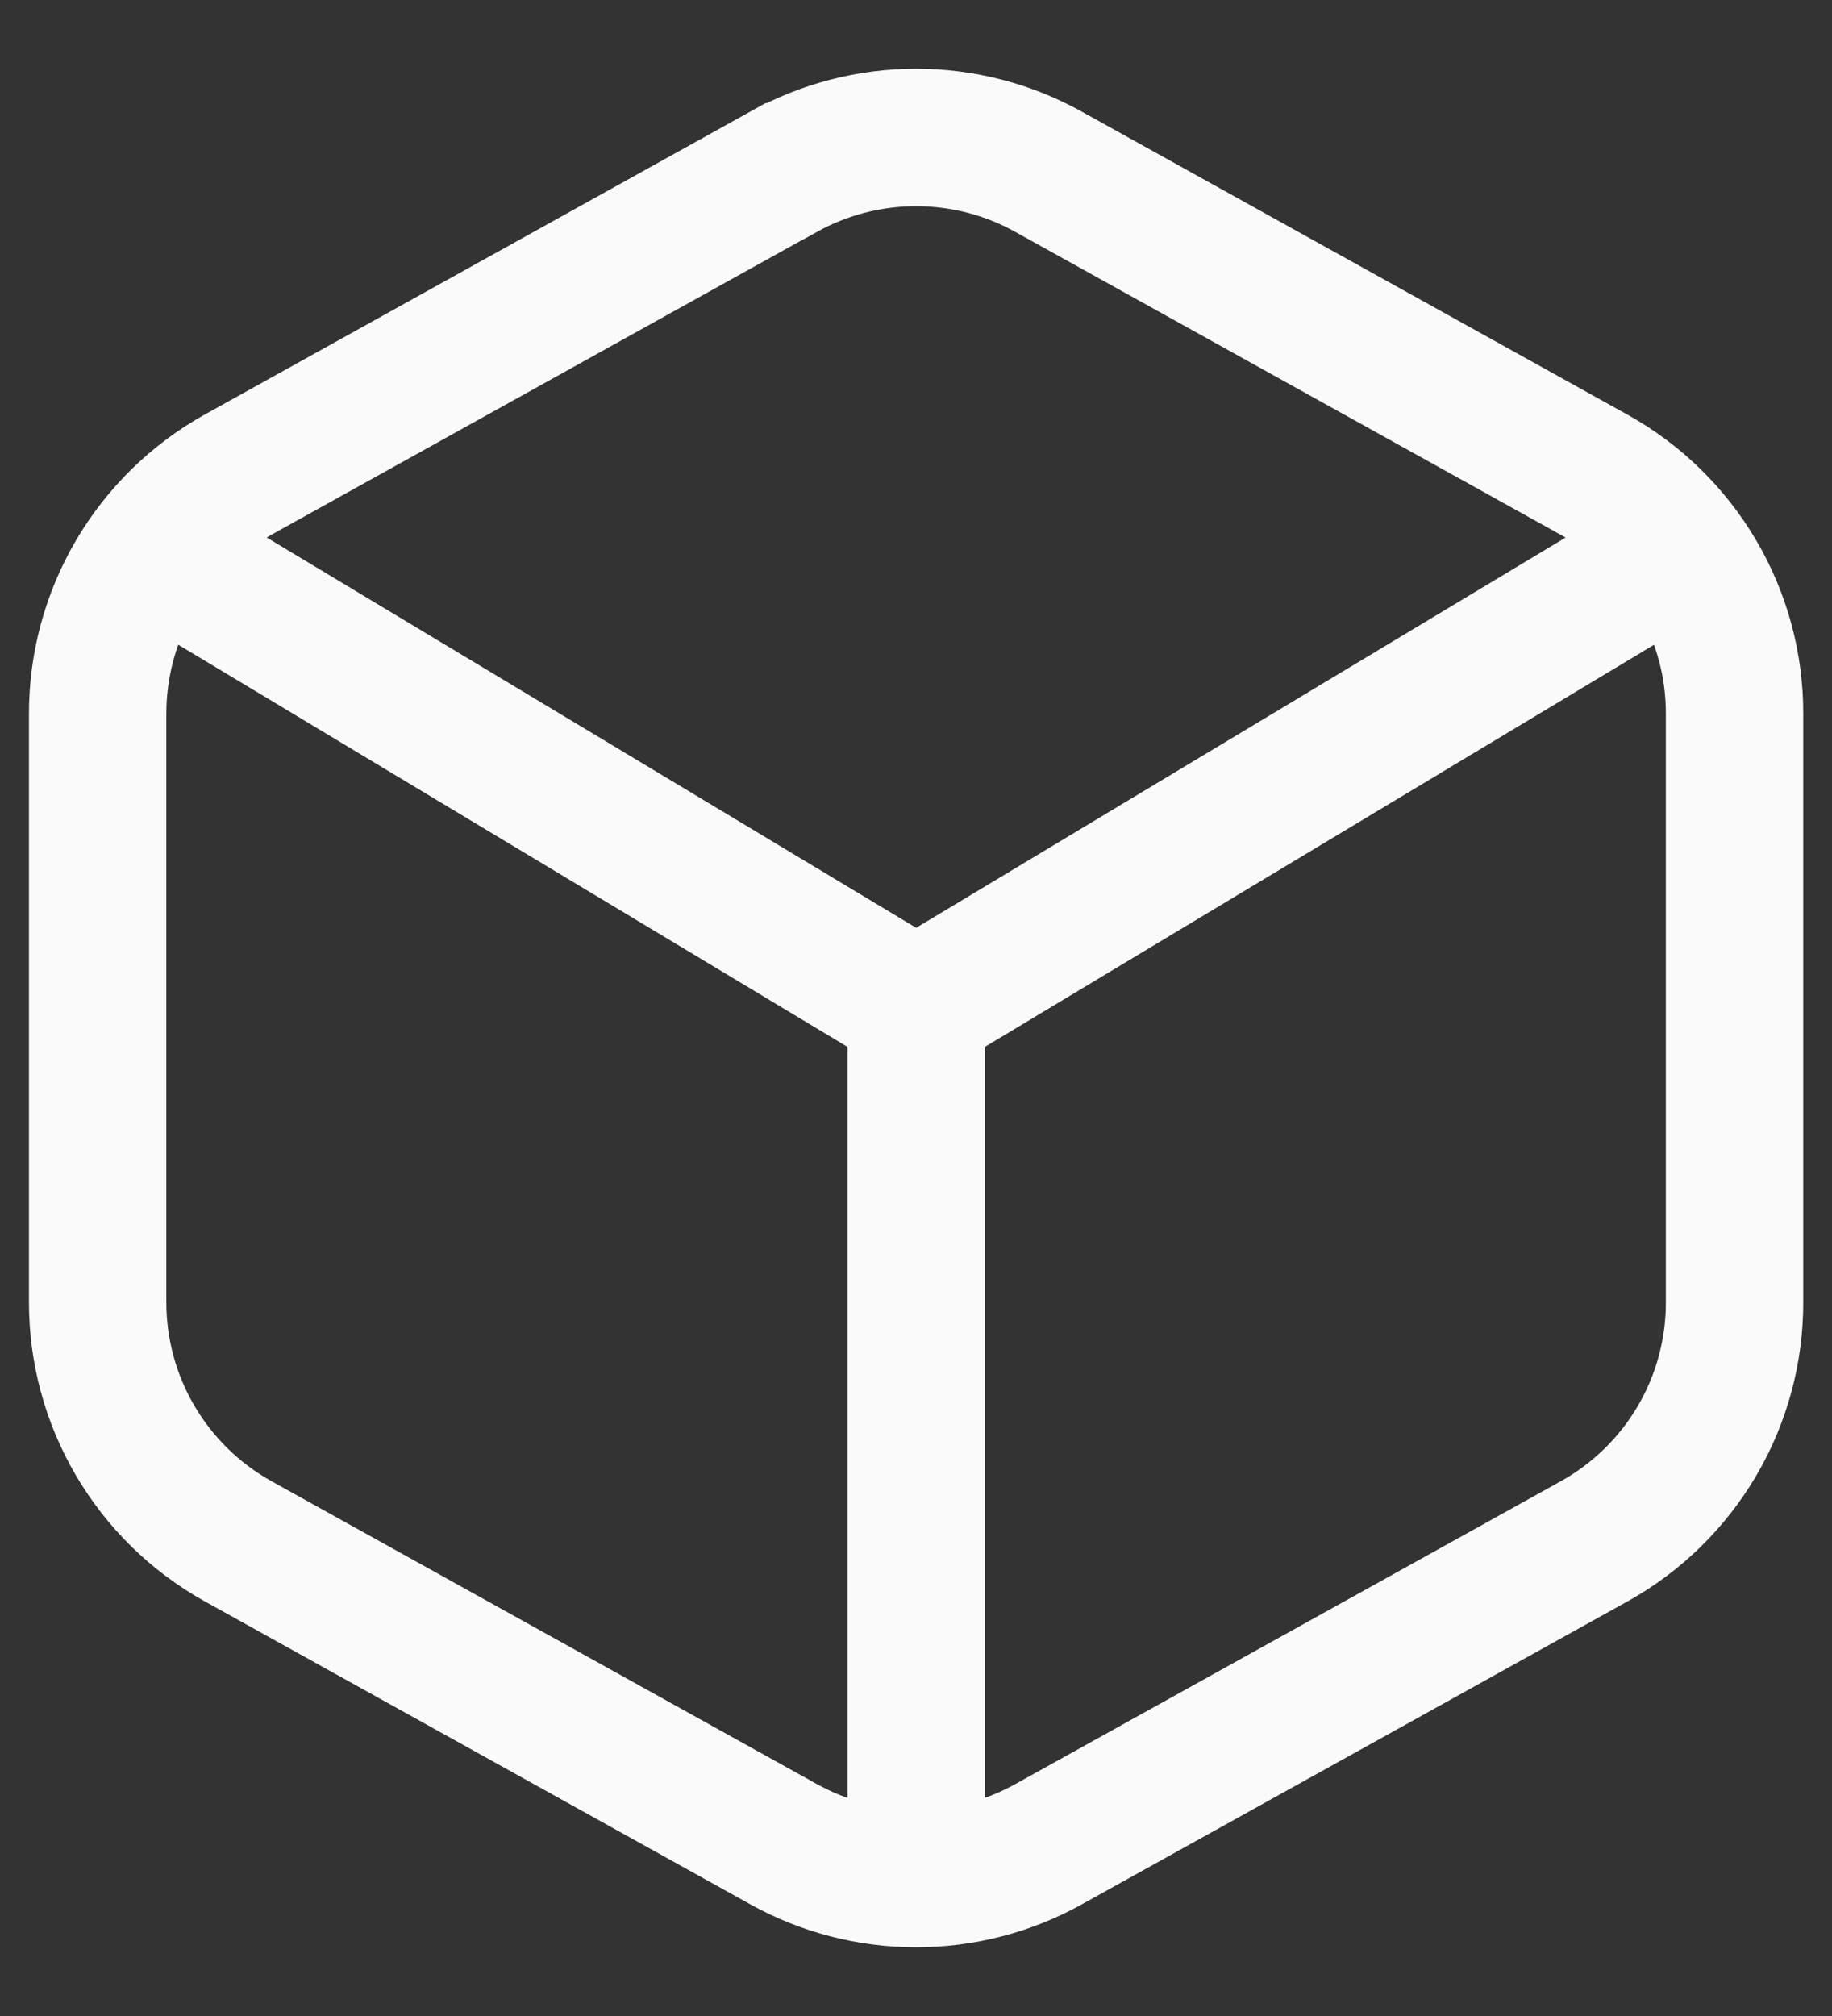
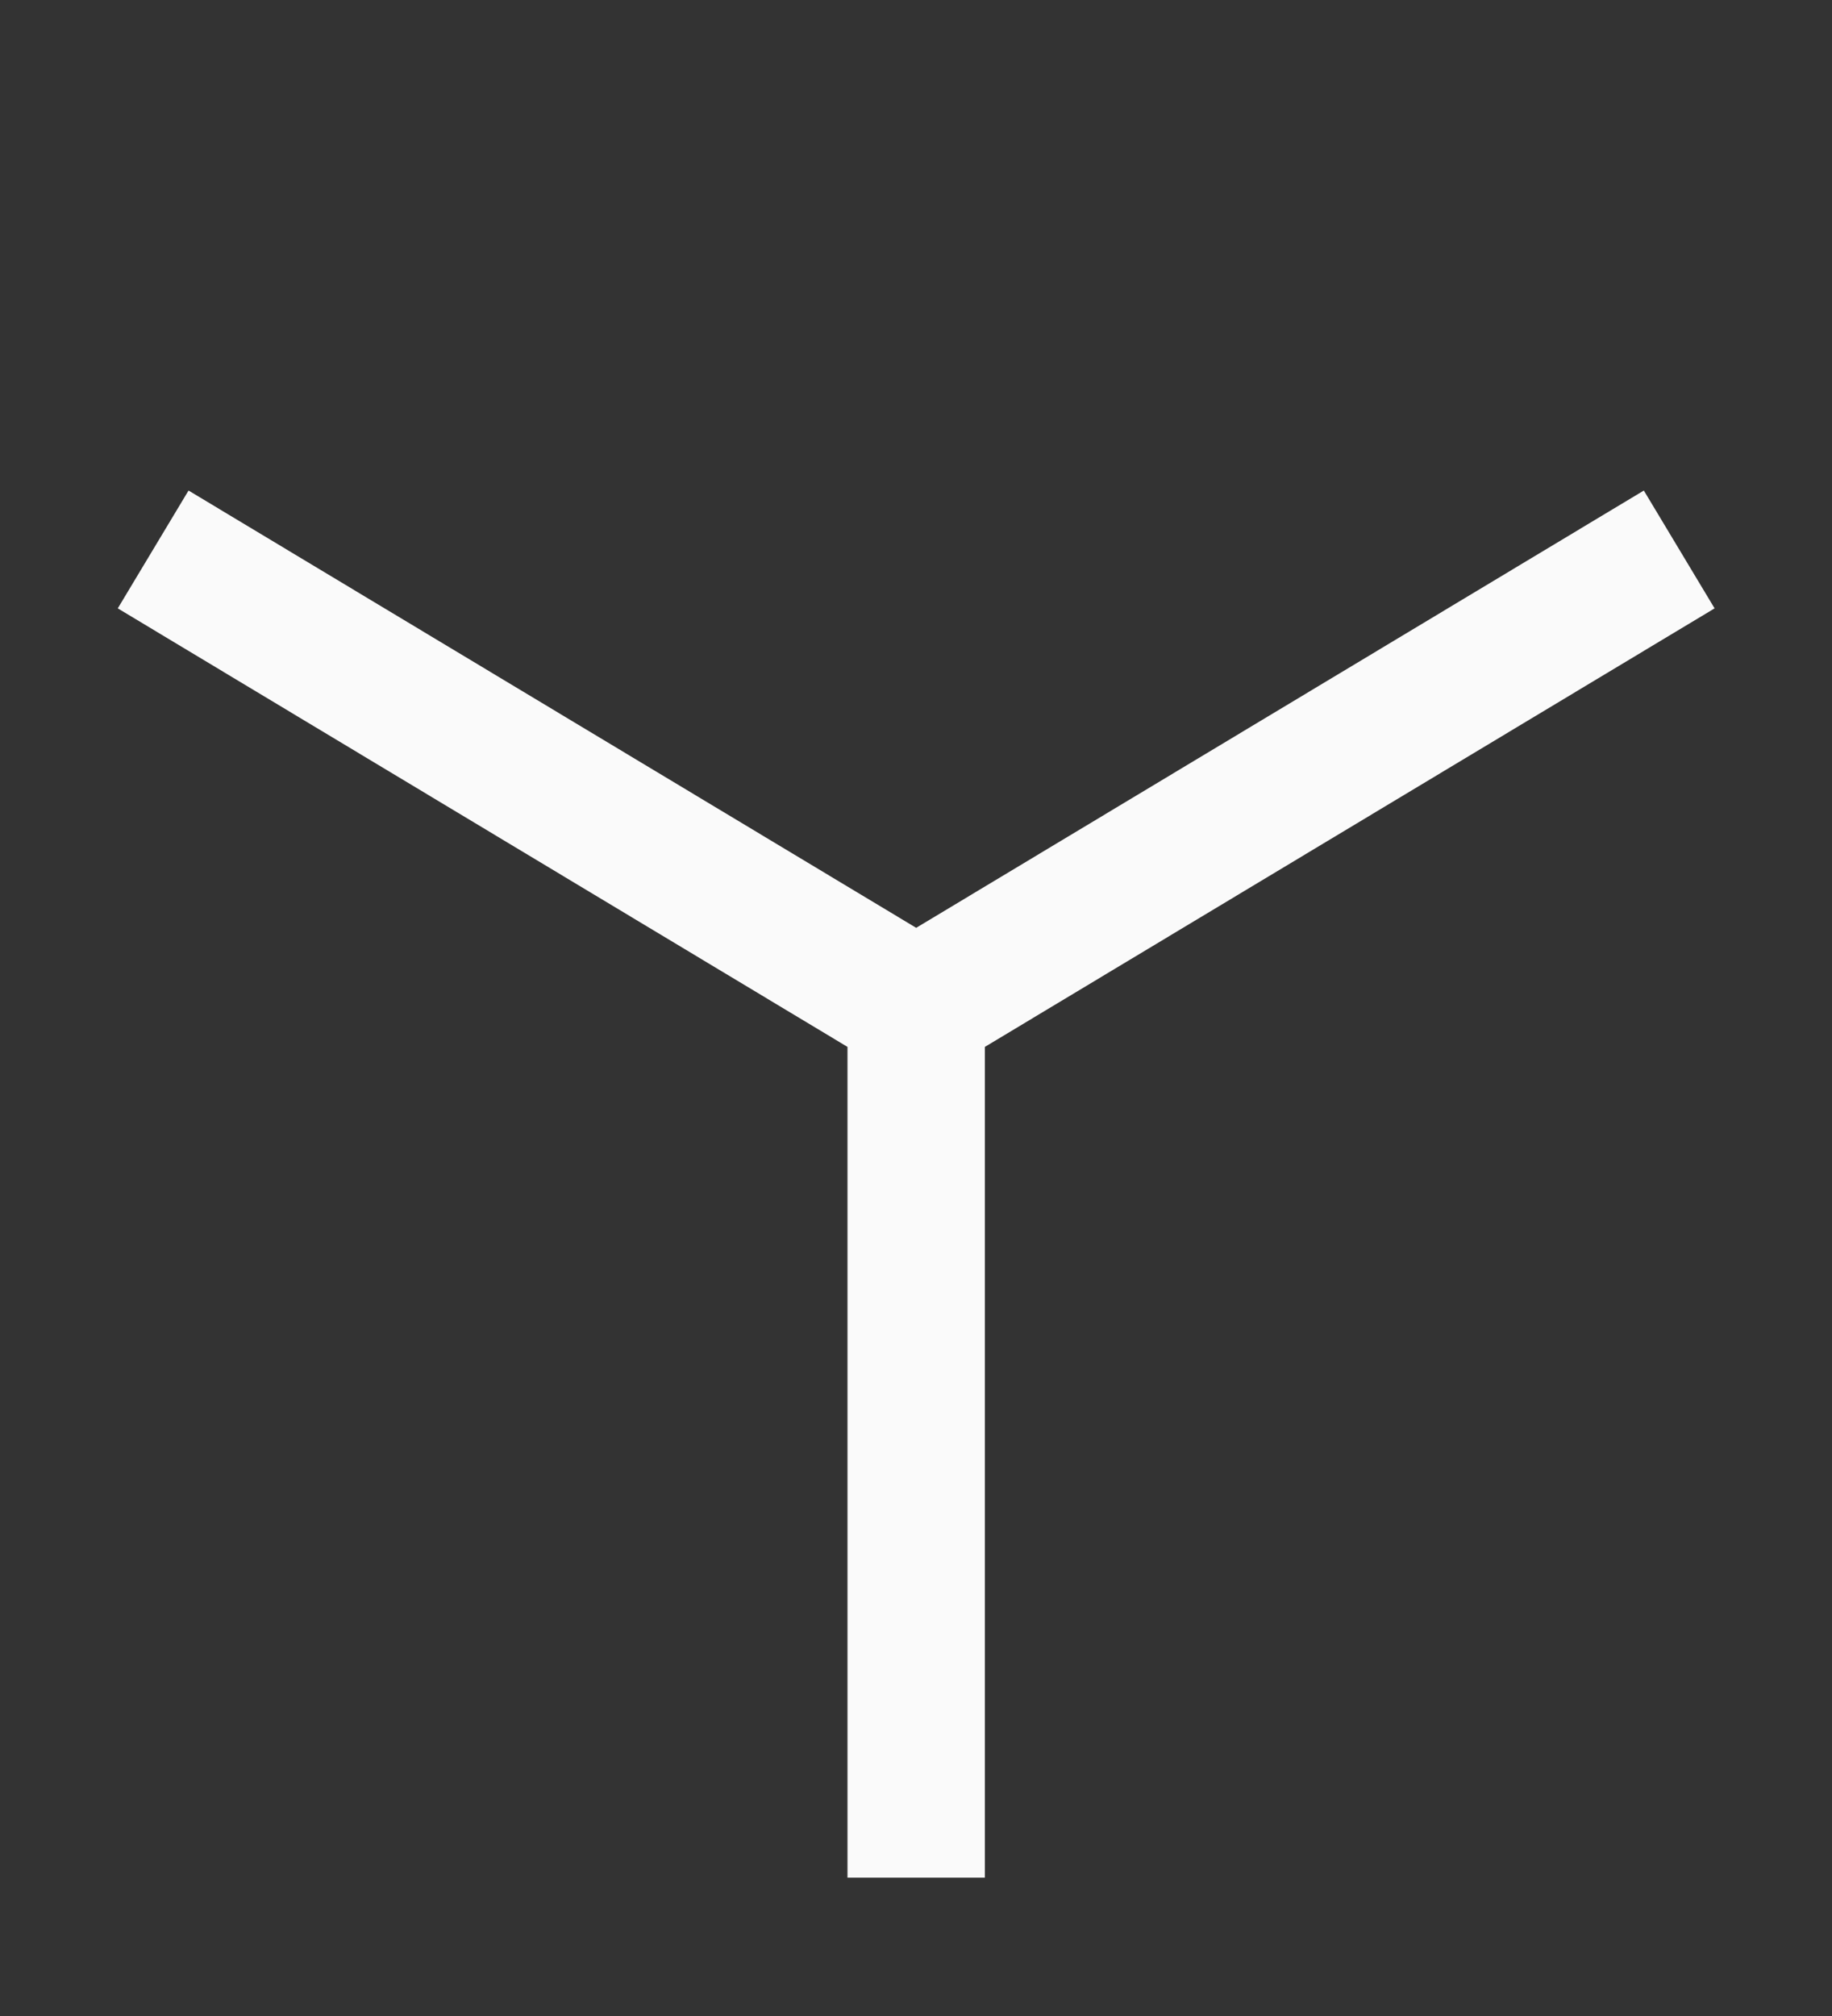
<svg xmlns="http://www.w3.org/2000/svg" width="20" height="22" viewBox="0 0 20 22" fill="none">
  <rect x="0" y="0" width="20" height="22" fill="#333333" stroke="none" />
-   <path d="M8.55 1.876L2.595 5.182C2.131 5.441 1.744 5.82 1.475 6.279C1.206 6.738 1.065 7.261 1.066 7.793V14.207C1.065 14.739 1.206 15.261 1.475 15.72C1.744 16.179 2.131 16.558 2.595 16.817L8.552 20.124C8.996 20.371 9.494 20.5 10.001 20.5C10.508 20.5 11.007 20.371 11.45 20.124L17.407 16.818C17.872 16.559 18.259 16.18 18.528 15.721C18.797 15.262 18.938 14.739 18.936 14.207V7.793C18.938 7.261 18.797 6.739 18.528 6.28C18.259 5.821 17.872 5.442 17.407 5.183L11.45 1.876C11.007 1.629 10.508 1.5 10.001 1.5C9.494 1.5 8.996 1.629 8.552 1.876H8.55Z" stroke="#FAFAFA" stroke-width="1.5" />
  <path d="M18.332 5.996L10.002 11M10.002 11L1.672 5.996M10.002 11V20.49" stroke="#FAFAFA" stroke-width="1.5" />
</svg>